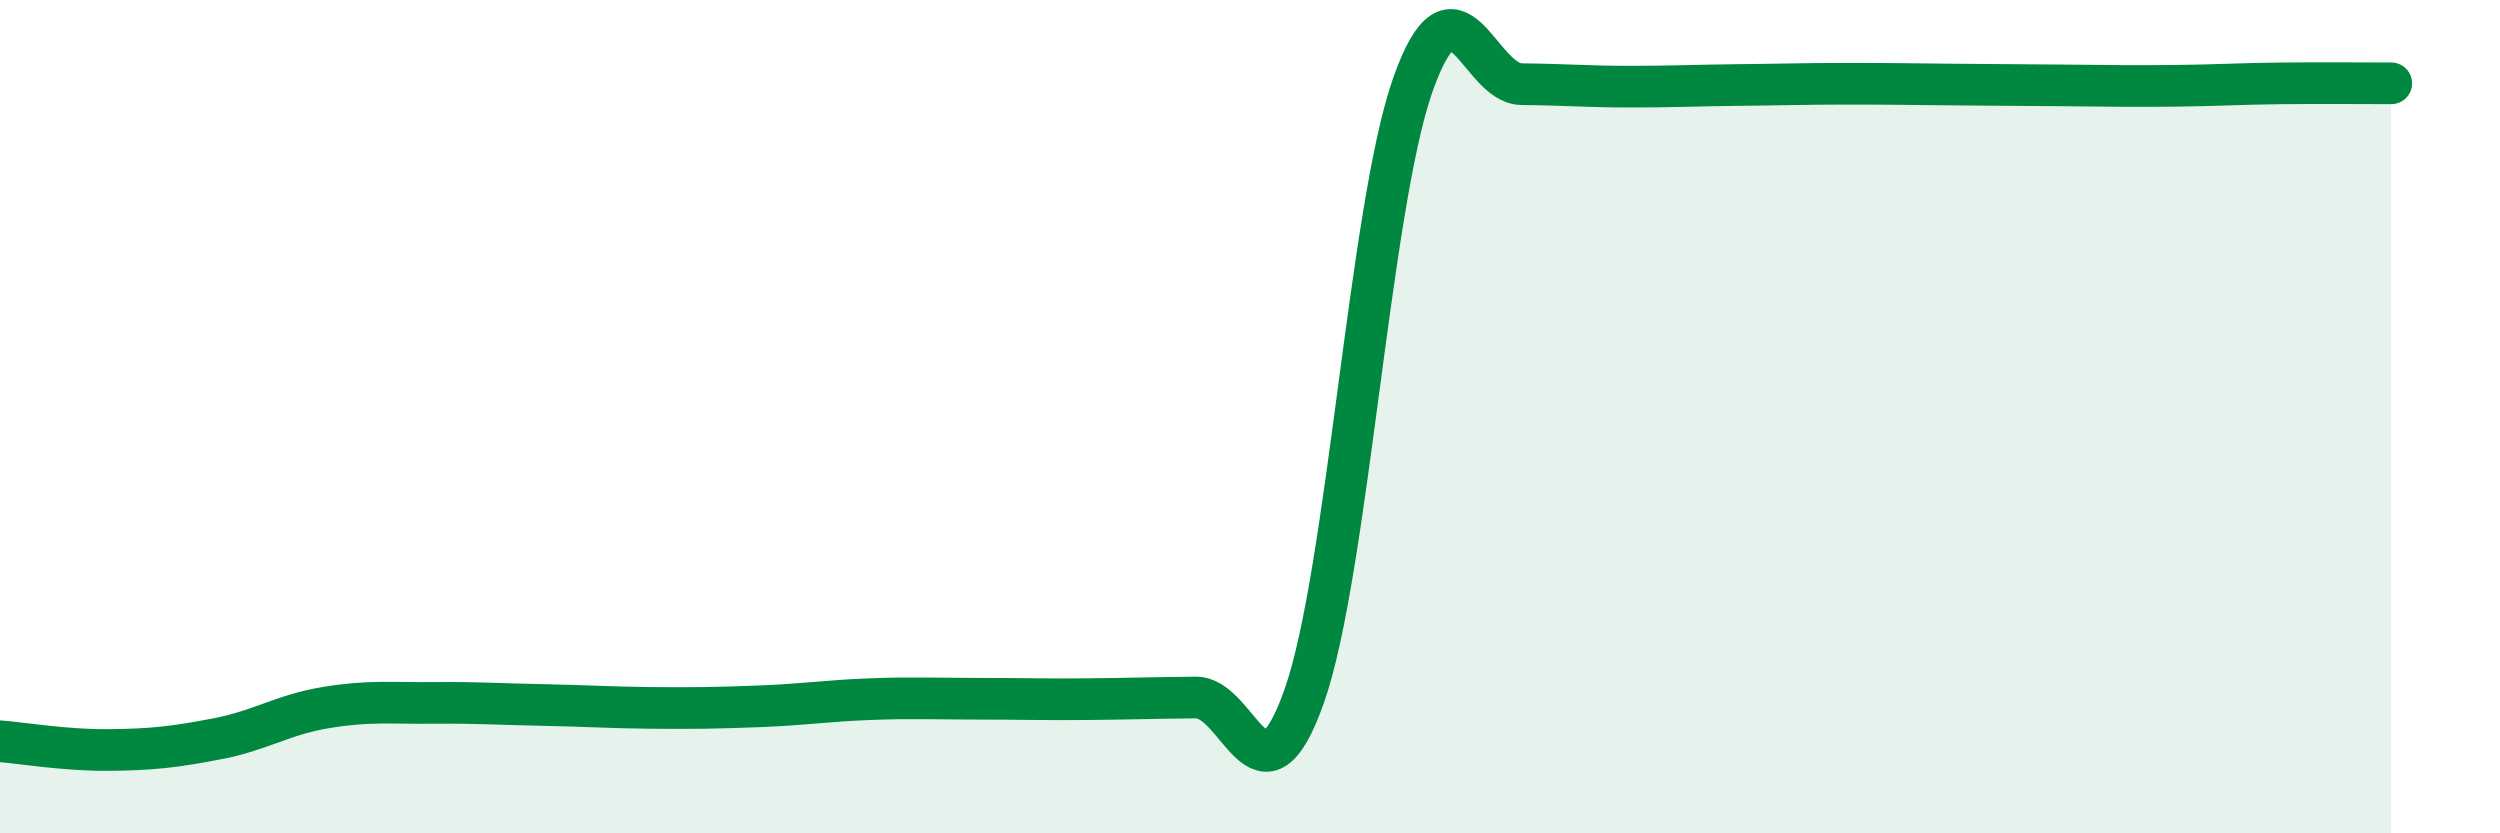
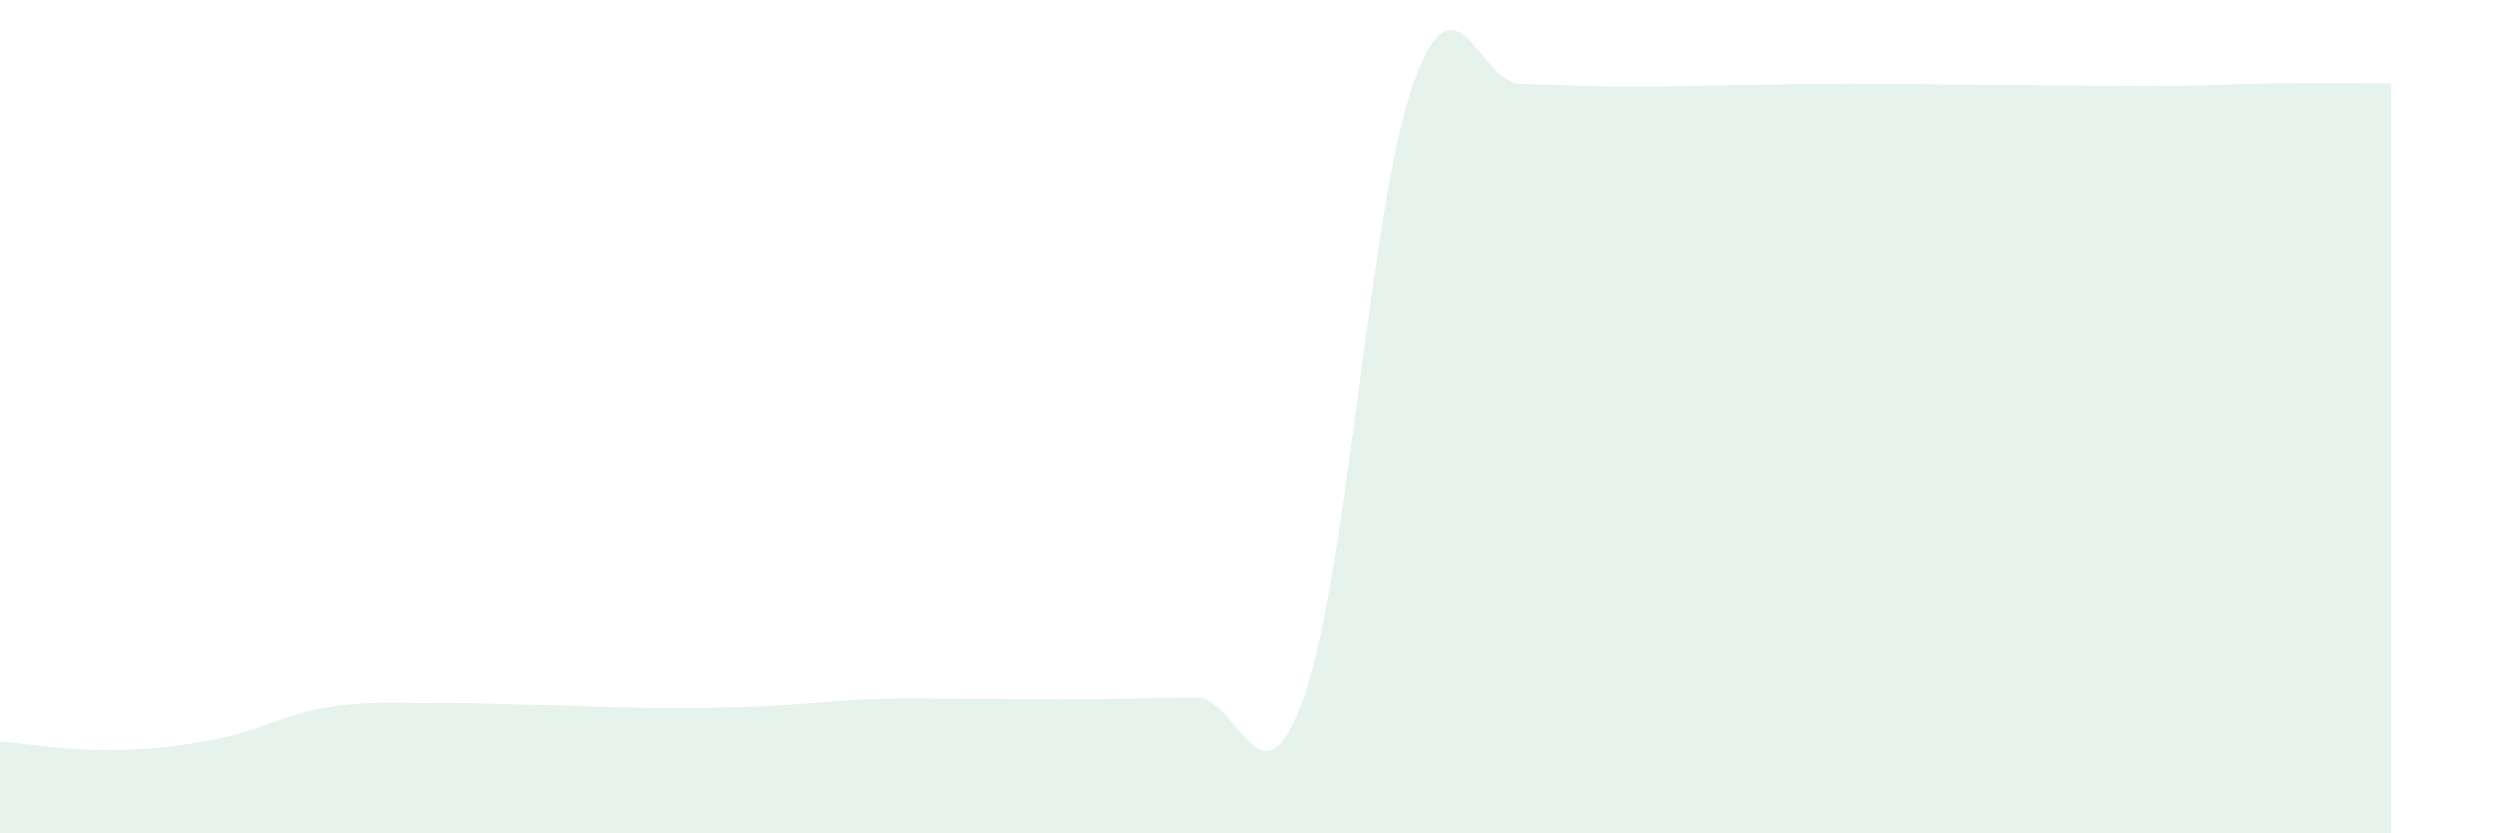
<svg xmlns="http://www.w3.org/2000/svg" width="60" height="20" viewBox="0 0 60 20">
  <path d="M 0,17.79 C 0.52,17.83 1.57,18.01 2.61,18 C 3.65,17.99 4.18,17.93 5.22,17.73 C 6.26,17.53 6.79,17.15 7.83,16.98 C 8.87,16.81 9.39,16.88 10.43,16.87 C 11.47,16.86 12,16.9 13.04,16.92 C 14.08,16.94 14.61,16.98 15.65,16.99 C 16.69,17 17.22,16.99 18.26,16.95 C 19.3,16.91 19.83,16.82 20.87,16.78 C 21.91,16.74 22.44,16.77 23.48,16.77 C 24.52,16.77 25.05,16.79 26.09,16.78 C 27.13,16.77 27.66,16.75 28.7,16.74 C 29.74,16.73 30.26,19.65 31.3,16.71 C 32.34,13.77 32.87,4.97 33.91,2.03 C 34.95,-0.91 35.48,2.01 36.52,2.02 C 37.56,2.03 38.09,2.08 39.13,2.08 C 40.17,2.08 40.7,2.05 41.74,2.04 C 42.78,2.03 43.31,2.01 44.35,2.01 C 45.39,2.01 45.92,2.02 46.96,2.03 C 48,2.04 48.53,2.04 49.57,2.05 C 50.61,2.06 51.13,2.07 52.17,2.06 C 53.21,2.05 53.74,2.01 54.78,2 C 55.82,1.99 56.87,2 57.39,2L57.39 20L0 20Z" fill="#008740" opacity="0.1" stroke-linecap="round" stroke-linejoin="round" />
-   <path d="M 0,17.79 C 0.52,17.83 1.57,18.01 2.61,18 C 3.65,17.99 4.18,17.93 5.22,17.73 C 6.26,17.53 6.79,17.15 7.83,16.98 C 8.87,16.81 9.39,16.88 10.43,16.87 C 11.47,16.86 12,16.9 13.04,16.92 C 14.08,16.94 14.61,16.98 15.65,16.99 C 16.69,17 17.22,16.99 18.26,16.95 C 19.3,16.91 19.83,16.82 20.87,16.78 C 21.91,16.74 22.44,16.77 23.48,16.77 C 24.52,16.77 25.05,16.79 26.09,16.78 C 27.13,16.77 27.66,16.75 28.7,16.74 C 29.74,16.73 30.26,19.65 31.3,16.71 C 32.34,13.77 32.87,4.97 33.91,2.03 C 34.95,-0.91 35.48,2.01 36.52,2.02 C 37.56,2.03 38.09,2.08 39.13,2.08 C 40.17,2.08 40.7,2.05 41.74,2.04 C 42.78,2.03 43.31,2.01 44.35,2.01 C 45.39,2.01 45.92,2.02 46.96,2.03 C 48,2.04 48.53,2.04 49.57,2.05 C 50.61,2.06 51.13,2.07 52.17,2.06 C 53.21,2.05 53.74,2.01 54.78,2 C 55.82,1.99 56.87,2 57.39,2" stroke="#008740" stroke-width="1" fill="none" stroke-linecap="round" stroke-linejoin="round" />
</svg>